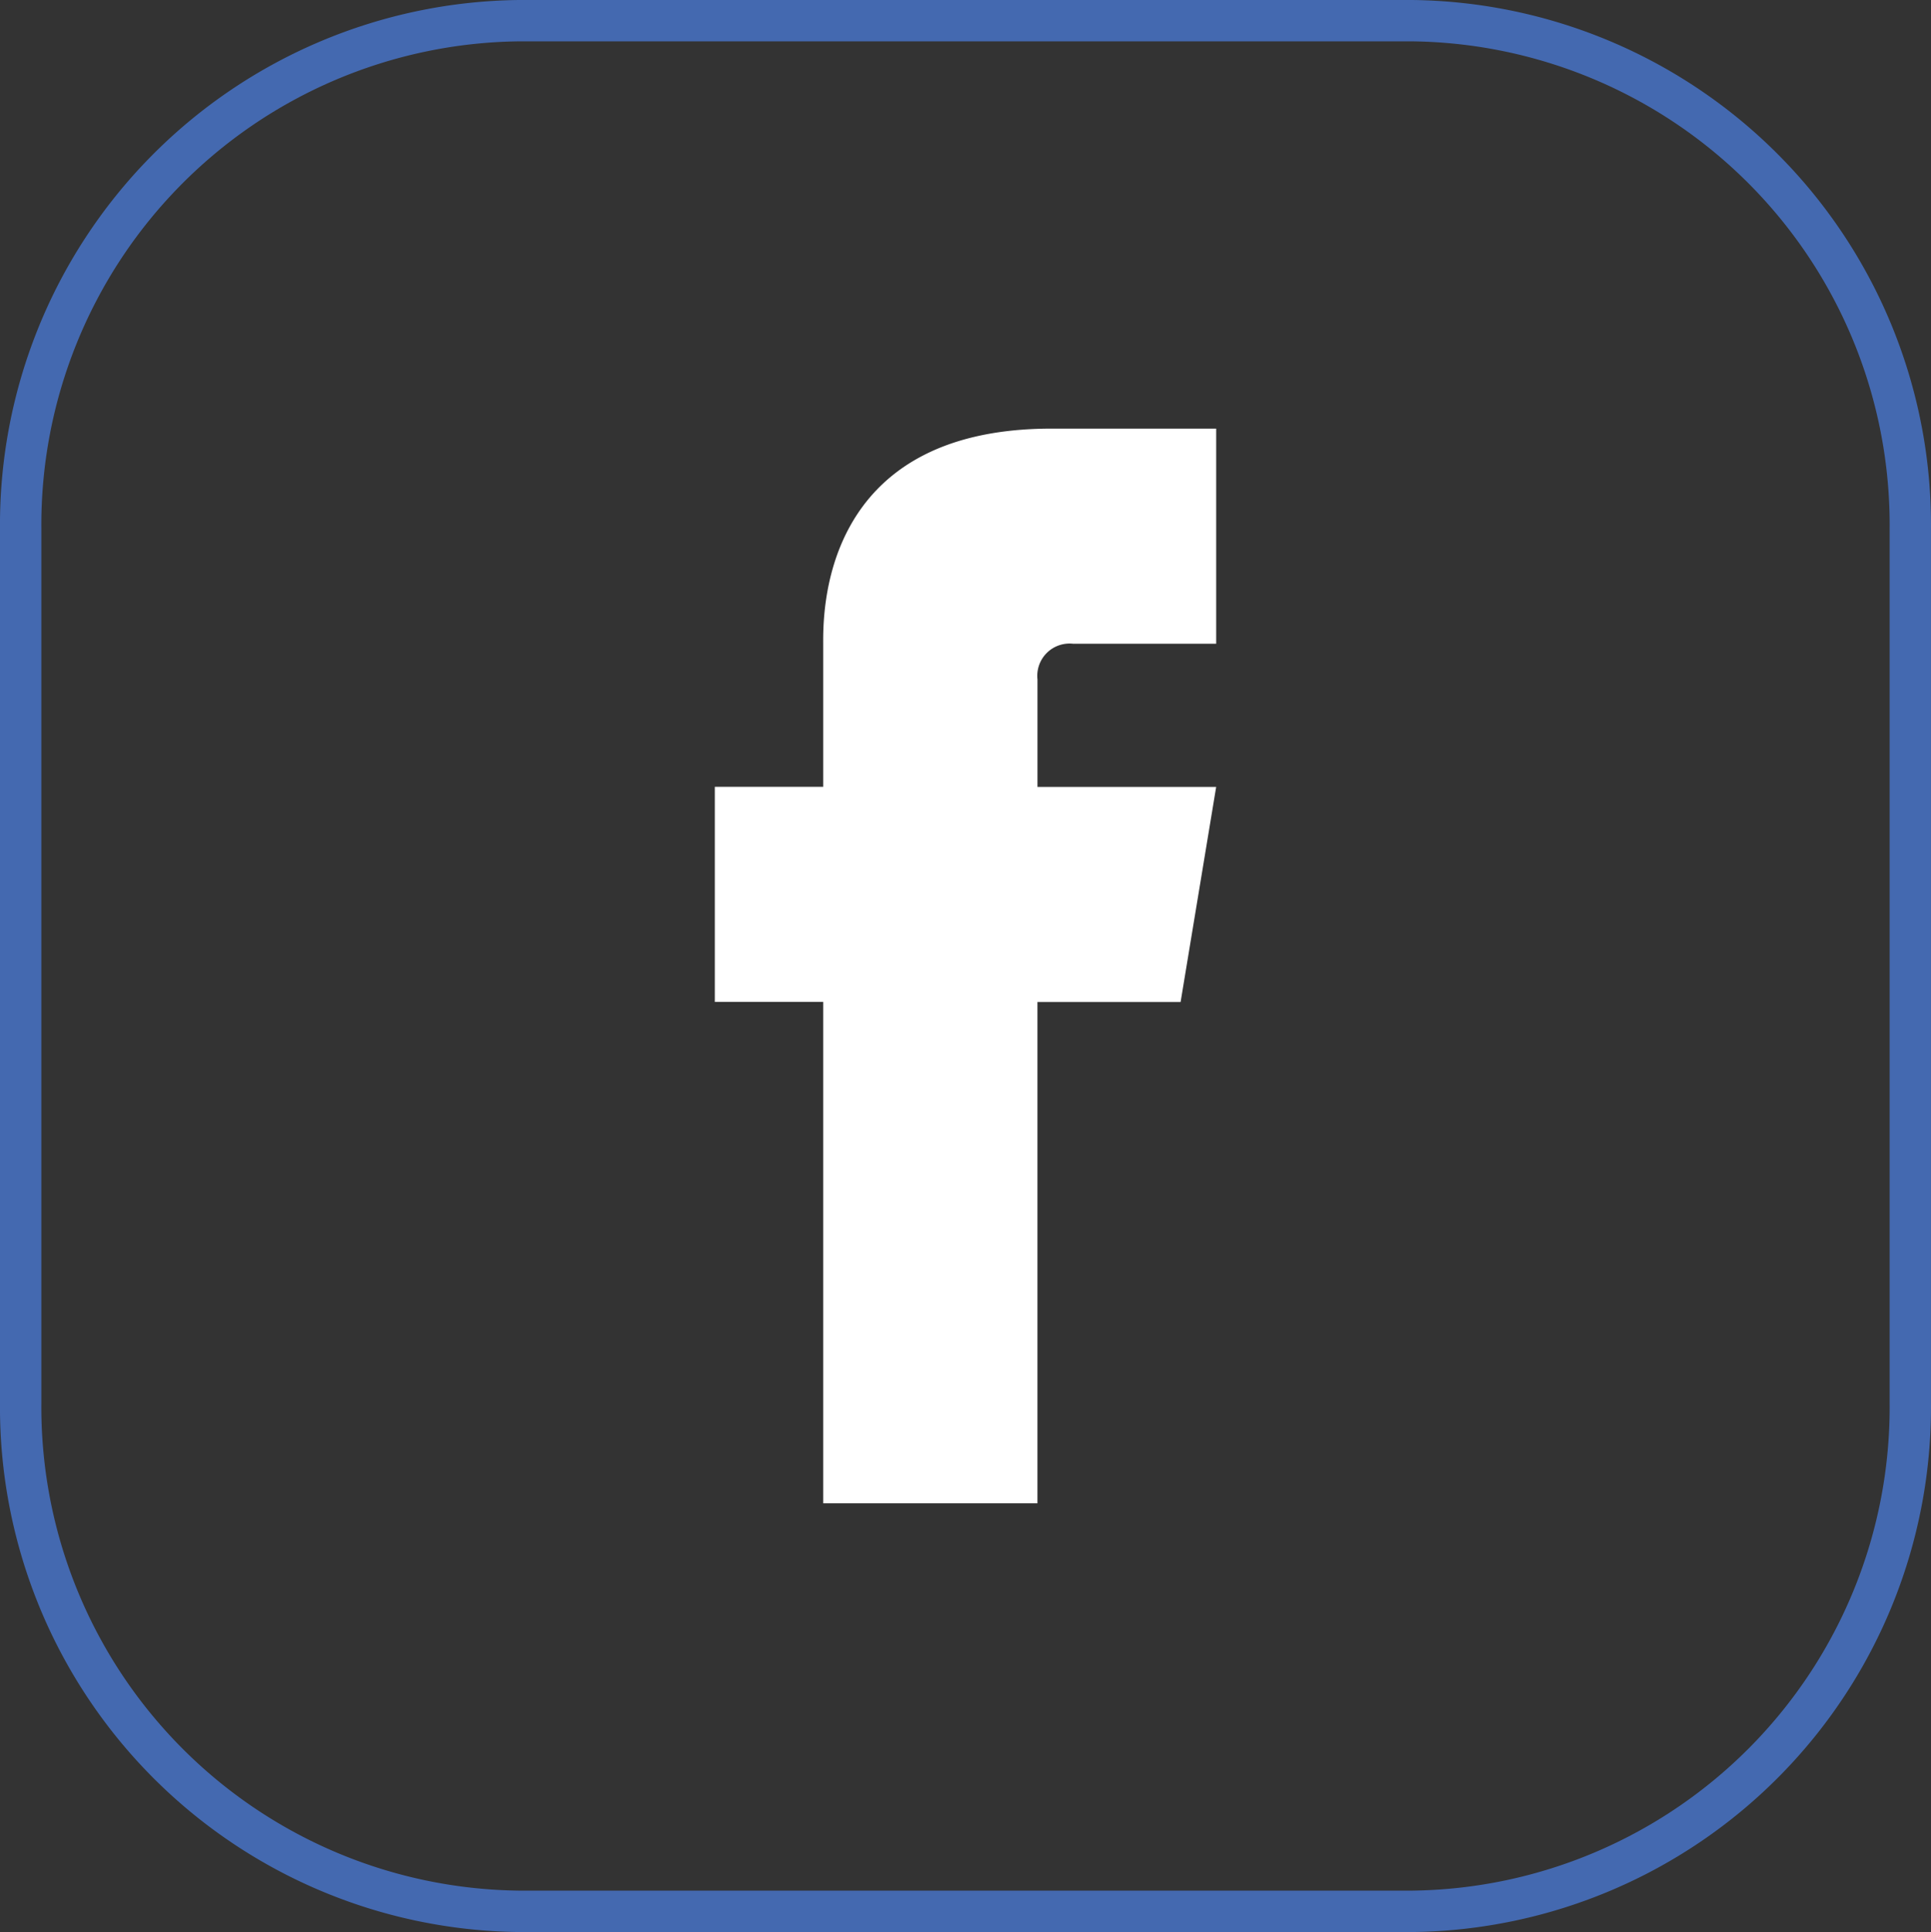
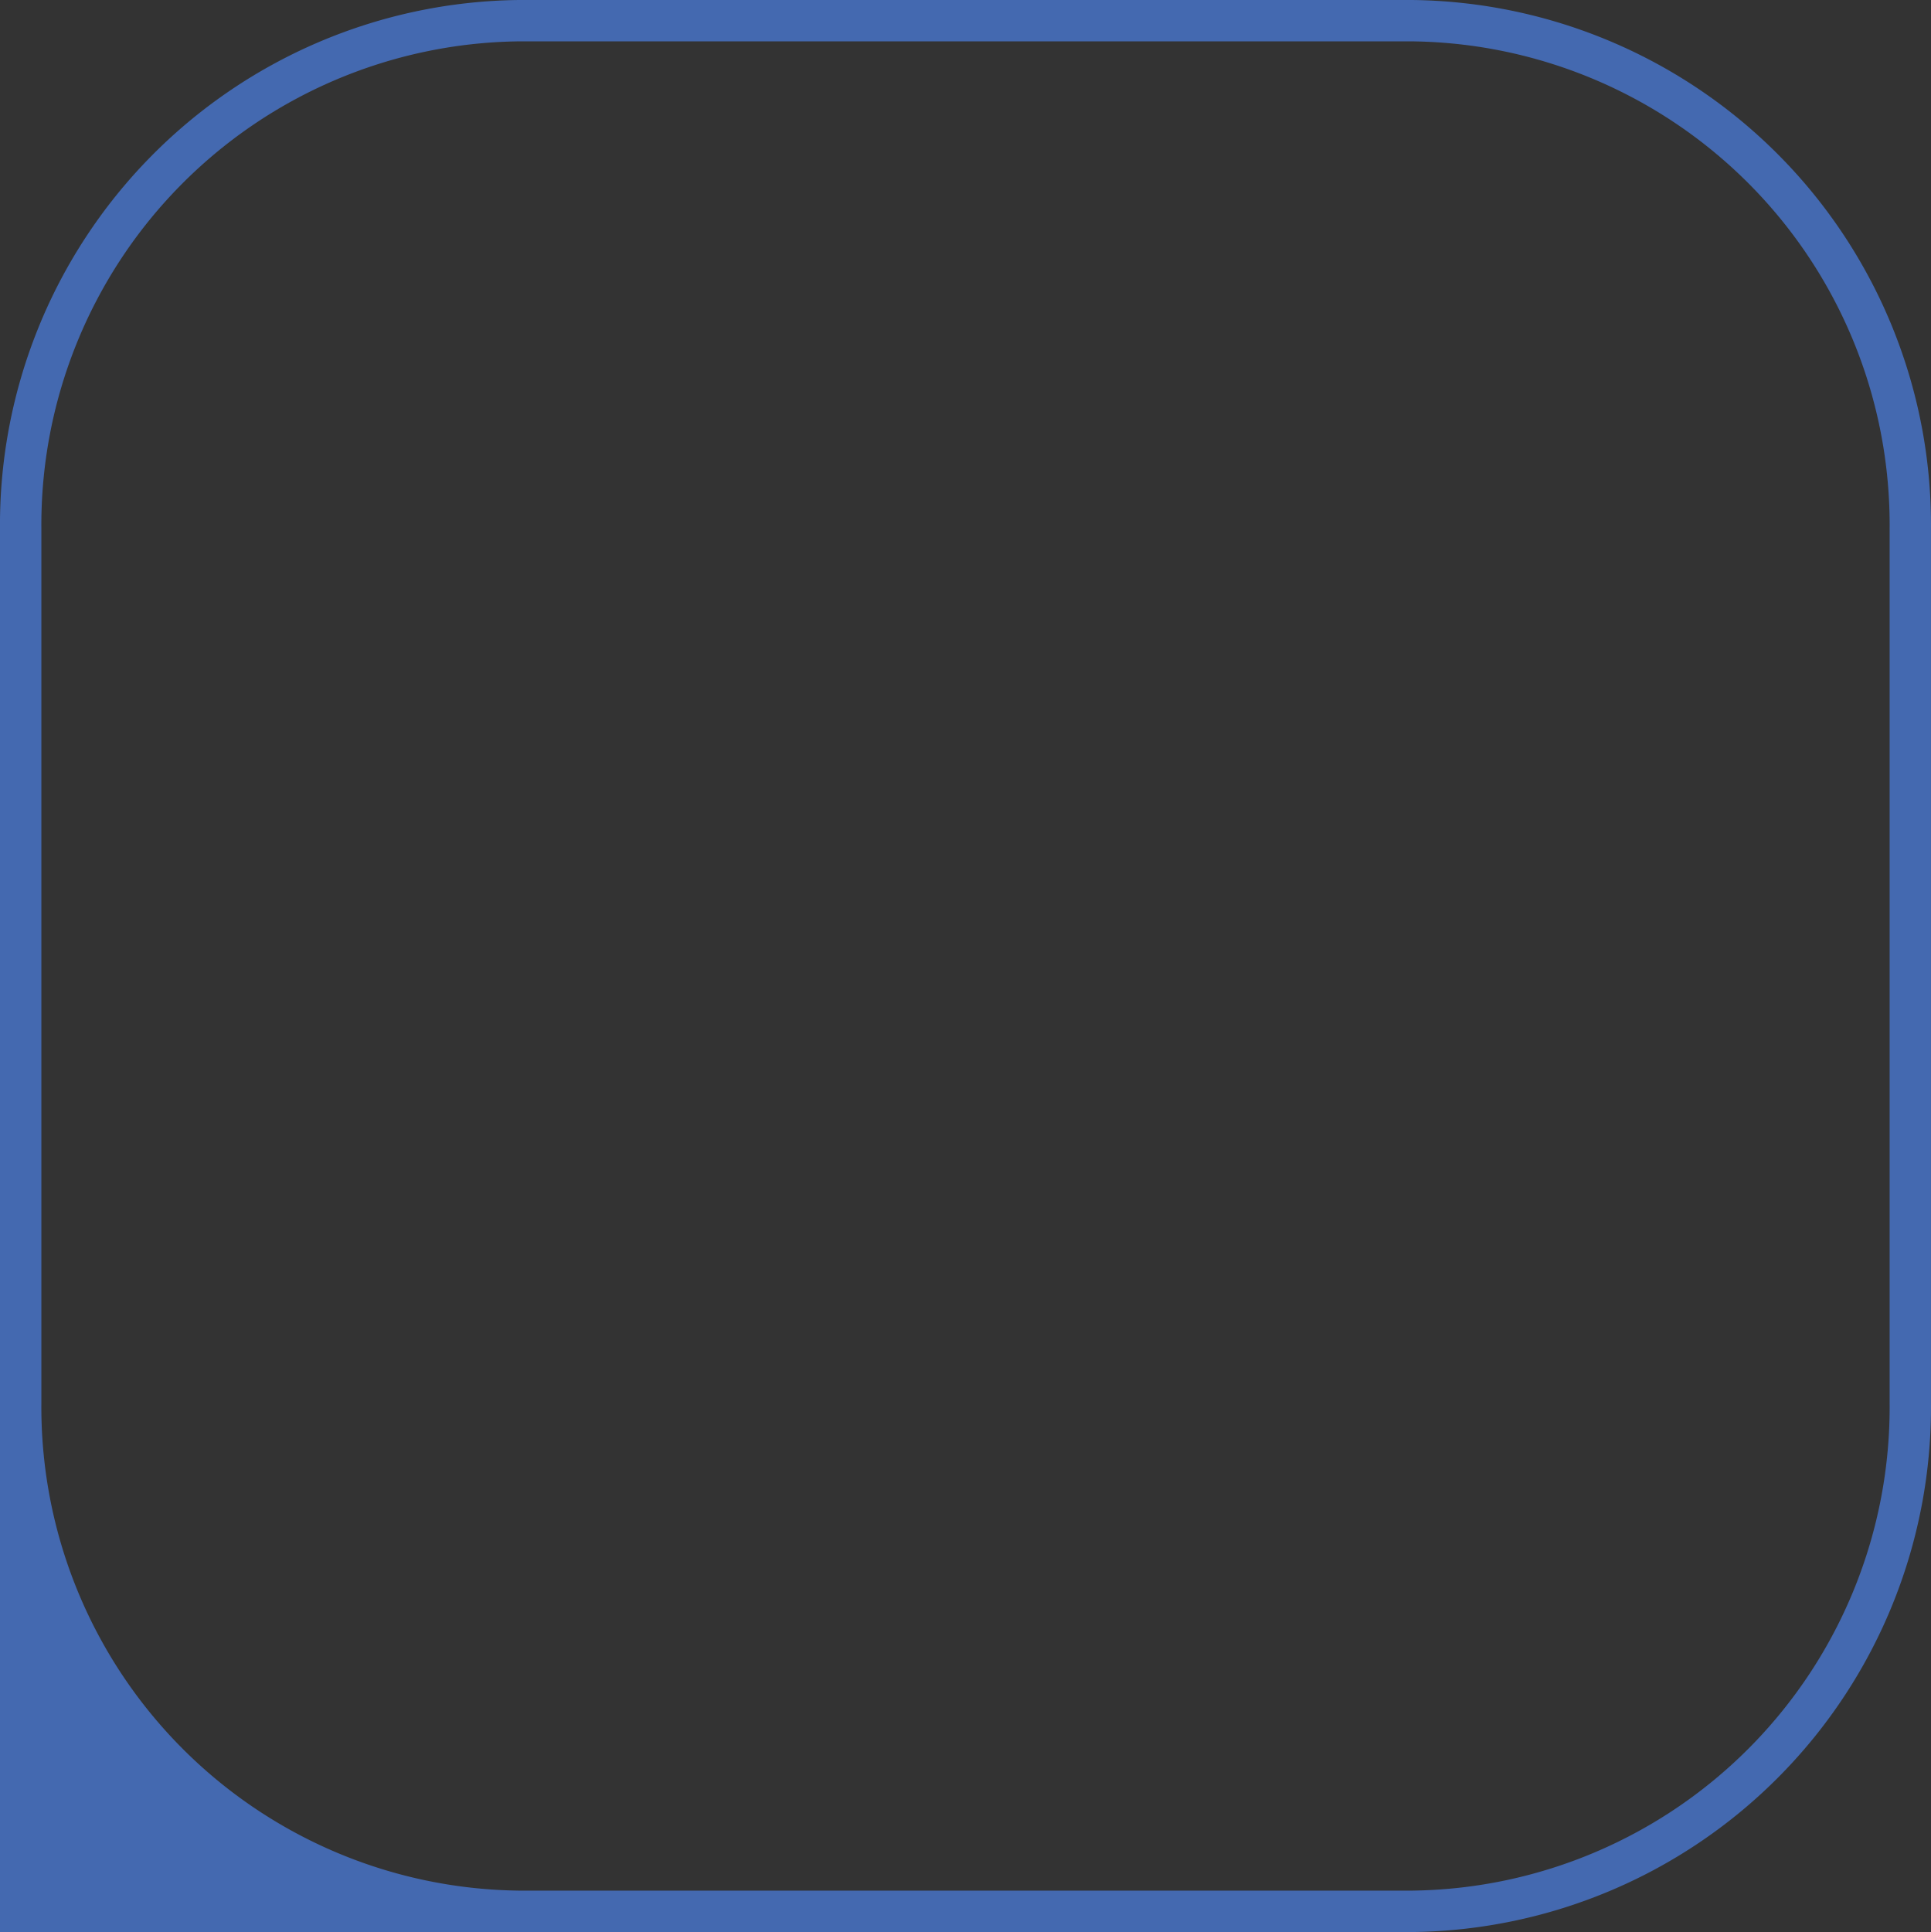
<svg xmlns="http://www.w3.org/2000/svg" id="Group_281" data-name="Group 281" width="66.924" height="66.952" viewBox="0 0 66.924 66.952">
  <rect x="0" y="0" width="66.924" height="66.952" fill="#333333" stroke="none" />
-   <path id="Path_28" data-name="Path 28" d="M642.946,699.952H611.978A18.188,18.188,0,0,1,594,681.6v-30.25A18.188,18.188,0,0,1,611.978,633h30.967a18.188,18.188,0,0,1,17.978,18.351V681.6A18.188,18.188,0,0,1,642.946,699.952Zm-30.967-65.519a16.753,16.753,0,0,0-16.545,16.917V681.6a16.753,16.753,0,0,0,16.545,16.917h30.967A16.753,16.753,0,0,0,659.49,681.6v-30.25a16.753,16.753,0,0,0-16.545-16.917Z" transform="translate(-594 -633)" fill="#4469b0" />
-   <path id="Path_29" data-name="Path 29" d="M692.816,692.255h4.96V684.8H692.07c-8.086,0-7.914,6.537-7.914,7.512v4.9H680.4v7.455h3.756v17.376h7.426V704.671h4.961l1.233-7.455h-6.193v-3.728A1.118,1.118,0,0,1,692.816,692.255Z" transform="translate(-655.626 -669.947)" fill="#fff" />
+   <path id="Path_28" data-name="Path 28" d="M642.946,699.952A18.188,18.188,0,0,1,594,681.6v-30.25A18.188,18.188,0,0,1,611.978,633h30.967a18.188,18.188,0,0,1,17.978,18.351V681.6A18.188,18.188,0,0,1,642.946,699.952Zm-30.967-65.519a16.753,16.753,0,0,0-16.545,16.917V681.6a16.753,16.753,0,0,0,16.545,16.917h30.967A16.753,16.753,0,0,0,659.49,681.6v-30.25a16.753,16.753,0,0,0-16.545-16.917Z" transform="translate(-594 -633)" fill="#4469b0" />
</svg>